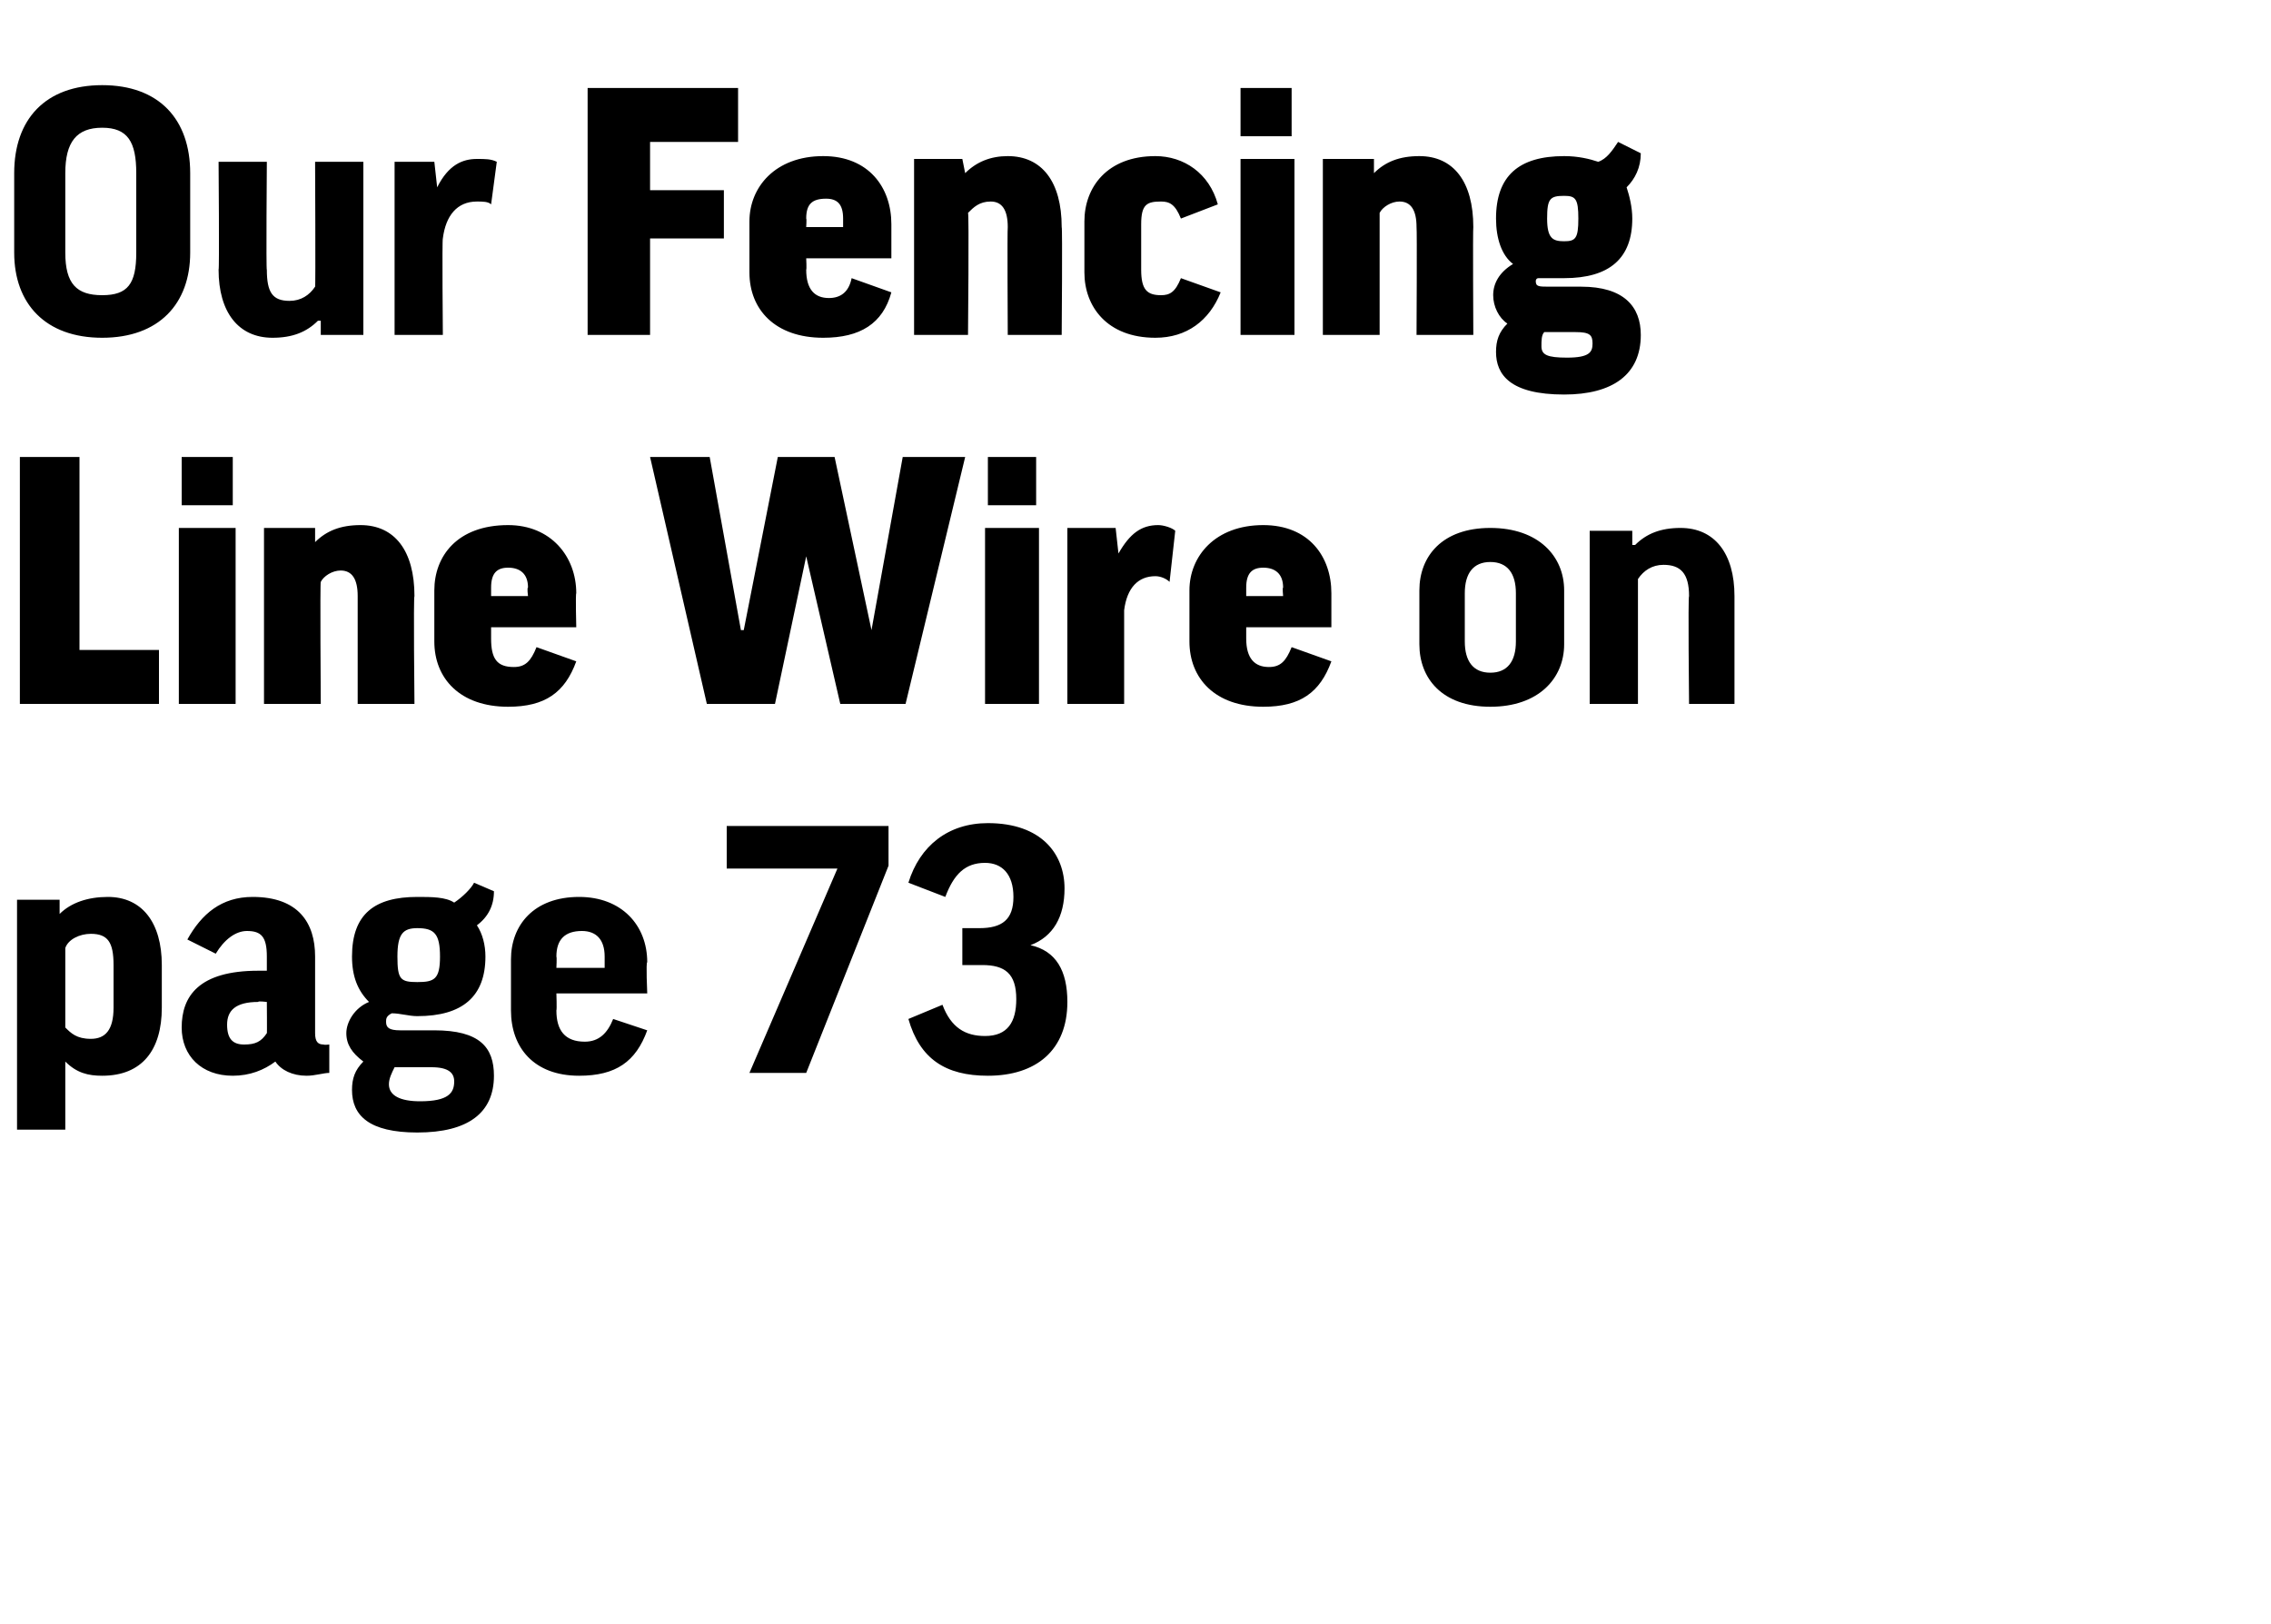
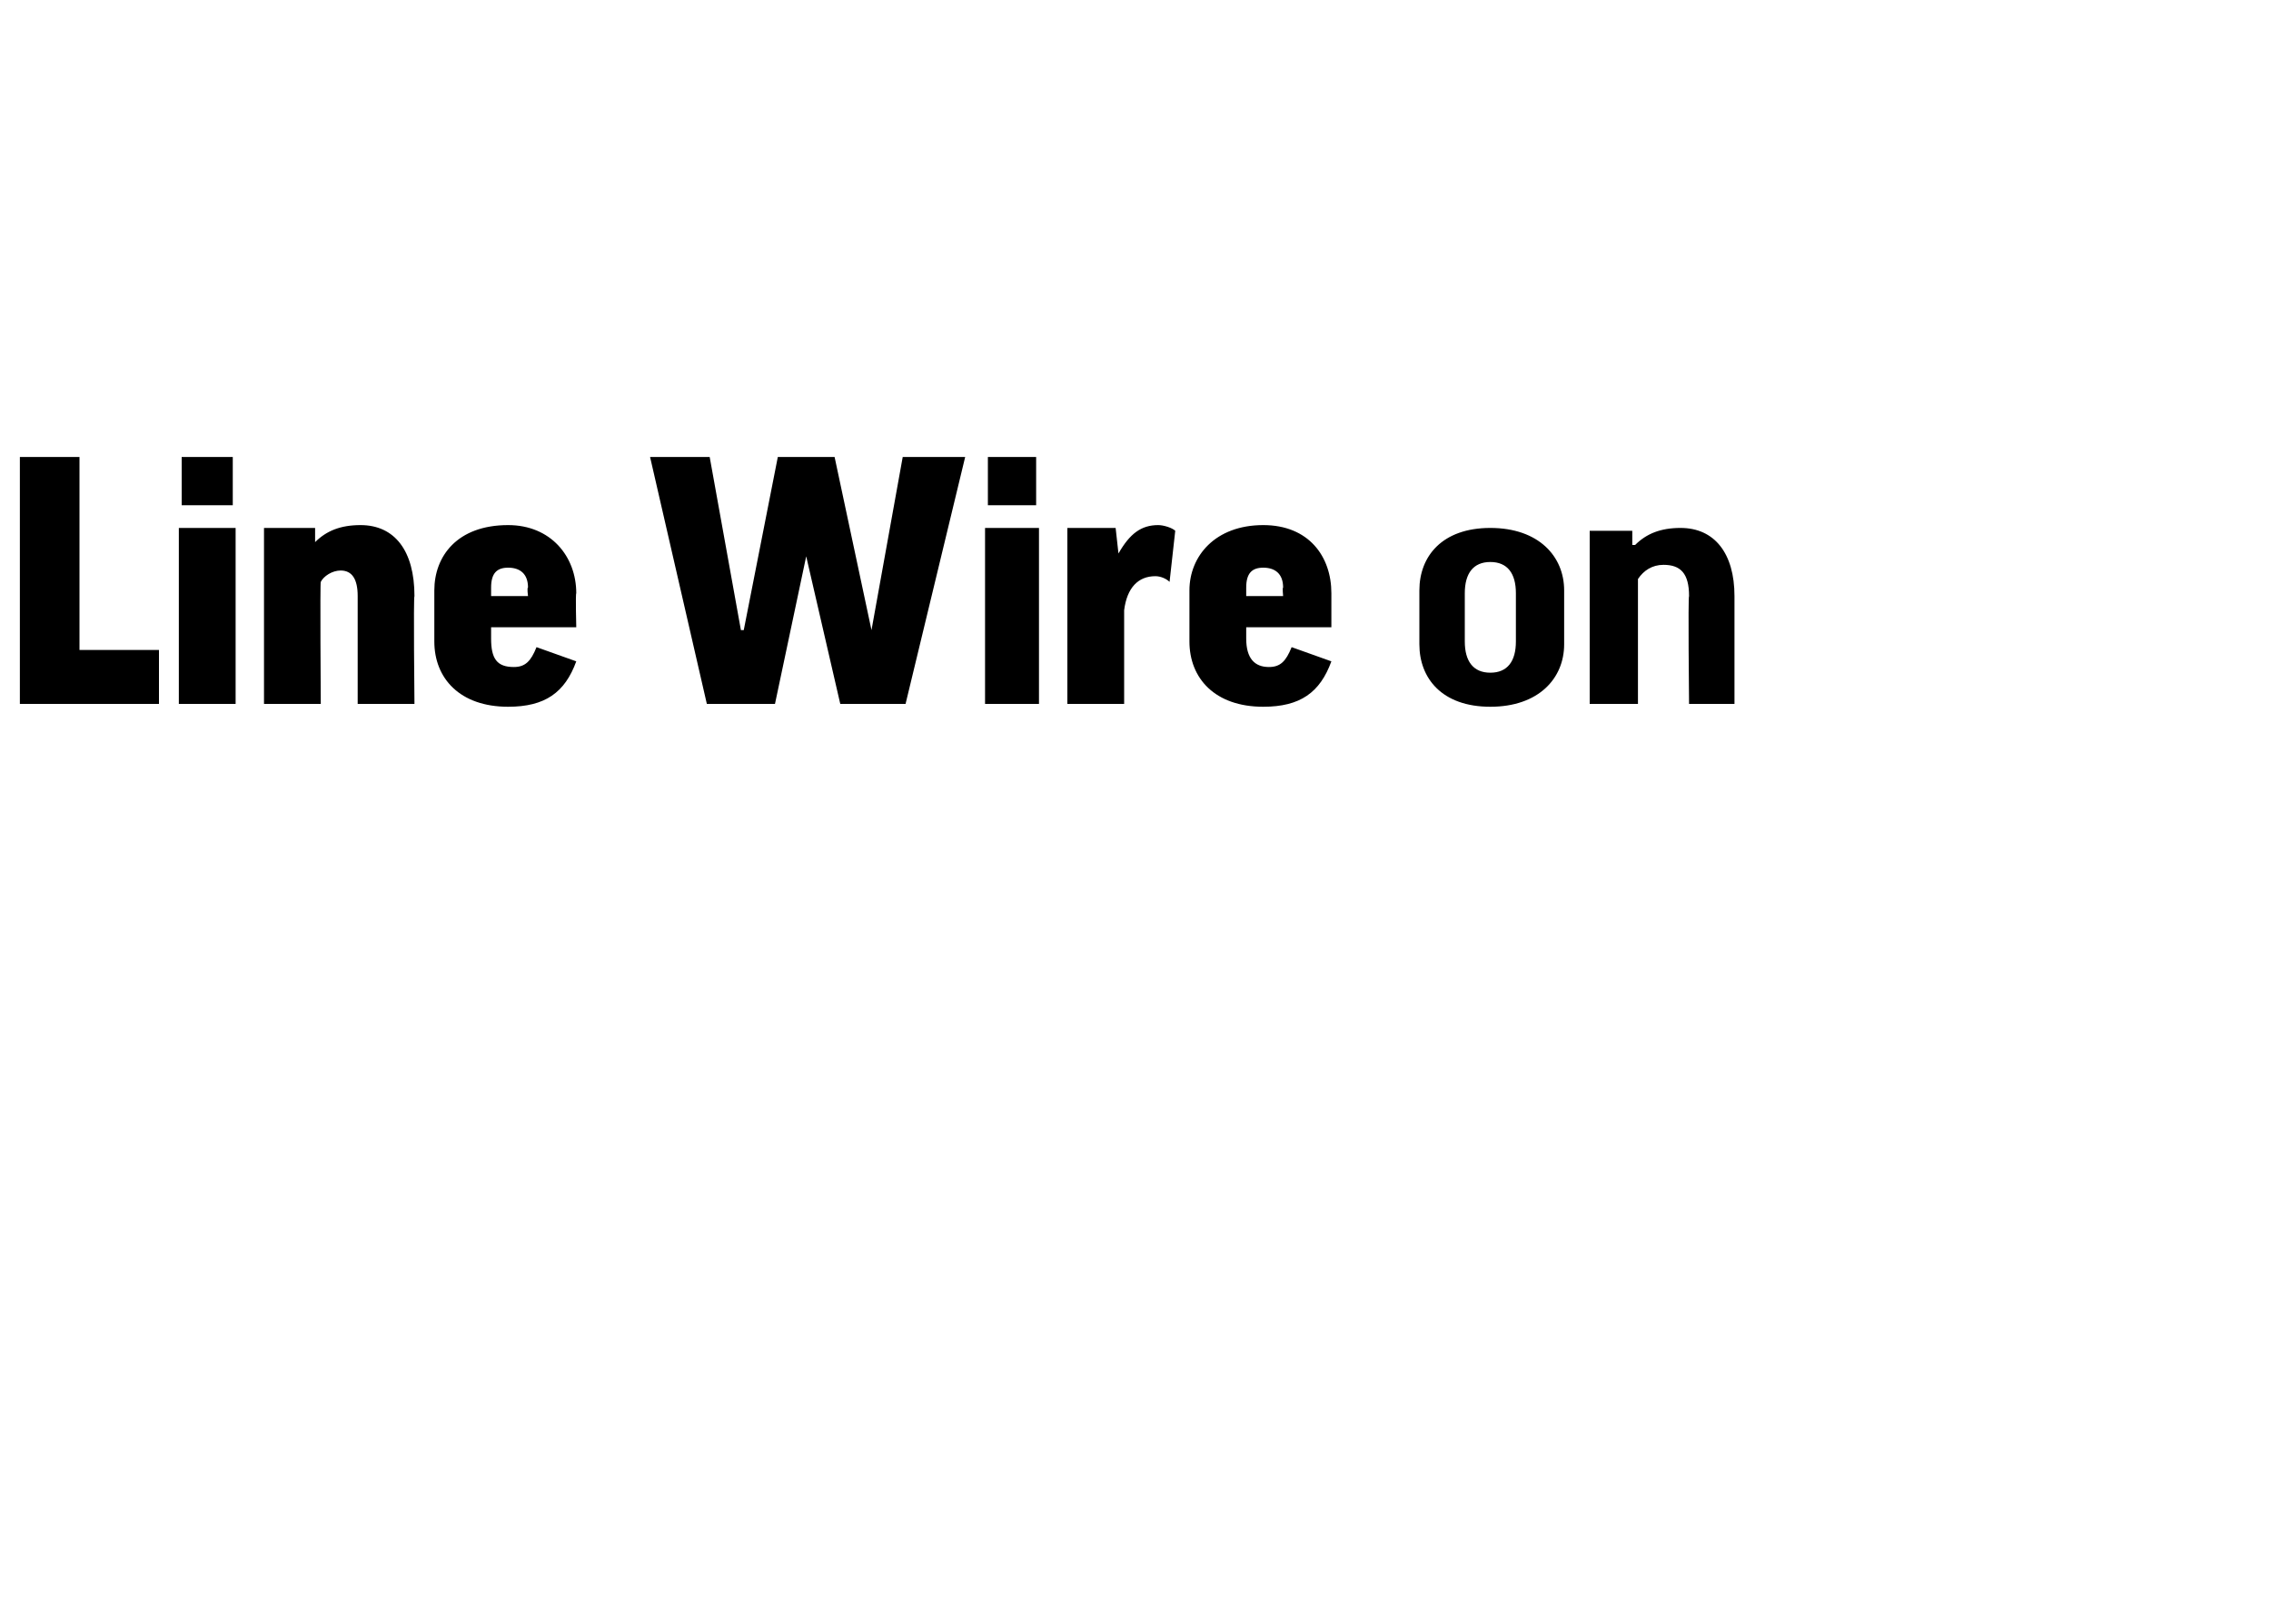
<svg xmlns="http://www.w3.org/2000/svg" version="1.1" width="80px" height="57.2px" viewBox="0 -2 80 57.2" style="top:-2px">
  <desc>Our Fencing Line Wire on page 73</desc>
  <defs />
  <g id="Polygon166693">
-     <path d="m2.3 35.4c-.01.04 0 0 0 0v2.4H.6v-8.1h1.5v.5s.04.01 0 0c.4-.4 1-.6 1.7-.6c1.2 0 1.9.9 1.9 2.4v1.5c0 1.5-.7 2.4-2.1 2.4c-.5 0-.9-.1-1.3-.5zm0-1.2c.2.2.4.4.9.4c.5 0 .8-.3.8-1.1V32c0-.8-.2-1.1-.8-1.1c-.4 0-.8.2-.9.5v2.8zm4.3-3.1c.5-.9 1.2-1.5 2.3-1.5c1.6 0 2.2.9 2.2 2.1v2.7c0 .3.1.4.3.4c.02.02.2 0 .2 0v1c-.2 0-.5.1-.8.1c-.5 0-.9-.2-1.1-.5c-.4.3-.9.5-1.5.5c-1.1 0-1.8-.7-1.8-1.7c0-1.1.6-2 2.7-2h.3v-.5c0-.7-.2-.9-.7-.9c-.4 0-.8.3-1.1.8l-1-.5zm2.8 3.3c.01.05 0-1.1 0-1.1c0 0-.33-.04-.3 0c-.8 0-1.1.3-1.1.8c0 .5.2.7.6.7c.4 0 .6-.1.8-.4zm4.4-.7c-.2.1-.2.2-.2.3c0 .2.1.3.5.3h1.2c1.6 0 2.1.6 2.1 1.6c0 1.3-.9 2-2.7 2c-1.7 0-2.3-.6-2.3-1.5c0-.4.1-.7.4-1c-.4-.3-.6-.6-.6-1c0-.4.3-.9.8-1.1c-.4-.4-.6-.9-.6-1.6c0-1.5.8-2.1 2.3-2.1c.5 0 1 0 1.3.2c.3-.2.6-.5.7-.7l.7.3c0 .5-.2.9-.6 1.2c.2.3.3.7.3 1.1c0 1.4-.8 2.1-2.4 2.1c-.3 0-.6-.1-.9-.1zm.9-1.1c.6 0 .8-.1.8-.9c0-.8-.2-1-.8-1c-.5 0-.7.2-.7 1c0 .8.1.9.7.9zm-.8 3c-.1.2-.2.4-.2.6c0 .4.4.6 1.1.6c1 0 1.2-.3 1.2-.7c0-.3-.2-.5-.8-.5h-1.3zm5.7-2.6s.02.57 0 .6c0 .7.3 1.1 1 1.1c.5 0 .8-.3 1-.8l1.2.4c-.4 1.1-1.1 1.6-2.4 1.6c-1.6 0-2.4-1-2.4-2.3v-1.8c0-1.2.8-2.2 2.4-2.2c1.5 0 2.4 1 2.4 2.3c-.05-.01 0 1.1 0 1.1h-3.2zm0-.9h1.7v-.4c0-.6-.3-.9-.8-.9c-.6 0-.9.3-.9.9c.02.02 0 .4 0 .4zm6.8 3.7l3.1-7.2h-3.9v-1.5h5.7v1.4l-2.9 7.3h-2zm7.5-5.1h.6c.8 0 1.2-.3 1.2-1.1c0-.8-.4-1.2-1-1.2c-.7 0-1.1.4-1.4 1.2l-1.3-.5c.4-1.3 1.4-2.1 2.8-2.1c1.9 0 2.7 1.1 2.7 2.3c0 1-.4 1.7-1.2 2c.9.2 1.3.9 1.3 2c0 1.7-1.1 2.6-2.8 2.6c-1.5 0-2.4-.6-2.8-2l1.2-.5c.3.8.8 1.1 1.5 1.1c.8 0 1.1-.5 1.1-1.3c0-.9-.4-1.2-1.2-1.2h-.7v-1.3z" stroke="none" fill="#000" />
-   </g>
+     </g>
  <g id="Polygon166692">
    <path d="m2.8 14.1v6.8h2.8v1.9H.7v-8.7h2.1zm5.5 2.5v6.2h-2v-6.2h2zm-.1-2.5v1.7H6.4v-1.7h1.8zm3.1 8.7h-2v-6.2h1.8v.5s.01.04 0 0c.4-.4.9-.6 1.6-.6c1.2 0 1.9.9 1.9 2.5c-.04-.01 0 3.8 0 3.8h-2V19c0-.6-.2-.9-.6-.9c-.3 0-.6.2-.7.4c-.03-.02 0 4.3 0 4.3zm6-2.7v.4c0 .7.2 1 .8 1c.4 0 .6-.2.8-.7l1.4.5c-.4 1.1-1.1 1.6-2.4 1.6c-1.7 0-2.6-1-2.6-2.3v-1.8c0-1.2.8-2.3 2.6-2.3c1.5 0 2.4 1.1 2.4 2.4c-.03.02 0 1.2 0 1.2h-3zm0-1.1h1.3s-.04-.3 0-.3c0-.5-.3-.7-.7-.7c-.4 0-.6.2-.6.7v.3zm14.6 3.8h-2.3l-1.2-5.2l-1.1 5.2h-2.4l-2-8.7h2.1l1.1 6.1h.1l1.2-6.1h2l1.3 6.1l1.1-6.1h2.2l-2.1 8.7zm4.7-6.2v6.2h-1.9v-6.2h1.9zm-.1-2.5v1.7h-1.7v-1.7h1.7zm4.7 4.4c-.1-.1-.3-.2-.5-.2c-.6 0-1 .4-1.1 1.2v3.3h-2v-6.2h1.7l.1.9s.04-.01 0 0c.4-.7.8-1 1.4-1c.2 0 .5.1.6.2l-.2 1.8zm2.7 1.6v.4c0 .7.3 1 .8 1c.4 0 .6-.2.8-.7l1.4.5c-.4 1.1-1.1 1.6-2.4 1.6c-1.7 0-2.6-1-2.6-2.3v-1.8c0-1.2.9-2.3 2.6-2.3c1.6 0 2.4 1.1 2.4 2.4v1.2h-3zm0-1.1h1.3s-.03-.3 0-.3c0-.5-.3-.7-.7-.7c-.4 0-.6.2-.6.7v.3zm11.2 1.7c0 1.2-.9 2.2-2.6 2.2c-1.7 0-2.5-1-2.5-2.2v-1.9c0-1.2.8-2.2 2.5-2.2c1.7 0 2.6 1 2.6 2.2v1.9zm-3.5-.1c0 .7.3 1.1.9 1.1c.6 0 .9-.4.9-1.1v-1.7c0-.7-.3-1.1-.9-1.1c-.6 0-.9.4-.9 1.1v1.7zm6.1 2.2H56v-6.1h1.5v.5h.1c.4-.4.9-.6 1.6-.6c1.2 0 1.9.9 1.9 2.4v3.8h-1.6s-.04-3.81 0-3.8c0-.8-.3-1.1-.9-1.1c-.4 0-.7.2-.9.5v4.4z" stroke="none" fill="#000" />
  </g>
  <g id="Polygon166691">
-     <path d="m6.7 4.1v2.8c0 1.8-1.1 3-3.1 3c-2 0-3.1-1.2-3.1-3V4.1C.5 2.2 1.6 1 3.6 1c2 0 3.1 1.2 3.1 3.1zm-1.9 0c0-1.1-.3-1.6-1.2-1.6c-.9 0-1.3.5-1.3 1.6v2.8c0 1.1.4 1.5 1.3 1.5c.9 0 1.2-.4 1.2-1.5V4.1zm6.3-.4h1.7v6.1h-1.5v-.5h-.1c-.4.4-.9.6-1.6.6c-1.2 0-1.9-.9-1.9-2.4c.03.04 0-3.8 0-3.8h1.7s-.03 3.85 0 3.8c0 .8.2 1.1.8 1.1c.4 0 .7-.2.9-.5c.02.05 0-4.4 0-4.4zm6.2 1.5c-.1-.1-.3-.1-.5-.1c-.7 0-1.1.5-1.2 1.3c-.03.04 0 3.4 0 3.4h-1.7V3.7h1.4l.1.9s.03 0 0 0c.4-.8.9-1 1.4-1c.3 0 .5 0 .7.1l-.2 1.5zM26 1.1v1.9h-3.1v1.7h2.6v1.7h-2.6v3.4h-2.2V1.1h5.3zm2.4 6s.02.41 0 .4c0 .7.3 1 .8 1c.4 0 .7-.2.8-.7l1.4.5c-.3 1.1-1.1 1.6-2.4 1.6c-1.7 0-2.6-1-2.6-2.3V5.8c0-1.2.9-2.3 2.6-2.3c1.6 0 2.4 1.1 2.4 2.4v1.2h-3zm0-1.1h1.3v-.3c0-.5-.2-.7-.6-.7c-.5 0-.7.2-.7.7c.02 0 0 .3 0 .3zm5.7 3.8h-1.9V3.6h1.7l.1.5s-.01.04 0 0c.4-.4.9-.6 1.5-.6c1.2 0 1.9.9 1.9 2.5c.03-.01 0 3.8 0 3.8h-1.9s-.02-3.76 0-3.8c0-.6-.2-.9-.6-.9c-.4 0-.6.2-.8.4c.04-.02 0 4.3 0 4.3zm7.5-4.1c-.2-.5-.4-.6-.7-.6c-.5 0-.7.1-.7.8v1.6c0 .7.2.9.7.9c.3 0 .5-.1.7-.6l1.4.5c-.4 1-1.2 1.6-2.3 1.6c-1.7 0-2.5-1.1-2.5-2.3V5.8c0-1.2.8-2.3 2.5-2.3c1 0 1.9.6 2.2 1.7l-1.3.5zm4-2.1v6.2h-1.9V3.6h1.9zm-.1-2.5v1.7h-1.8V1.1h1.8zm3.1 8.7h-2V3.6h1.8v.5s.03.04 0 0c.4-.4.9-.6 1.6-.6c1.2 0 1.9.9 1.9 2.5c-.02-.01 0 3.8 0 3.8h-2s.02-3.76 0-3.8c0-.6-.2-.9-.6-.9c-.3 0-.6.2-.7.4v4.3zm5.6-2c-.1 0-.1.1-.1.1c0 .2.1.2.5.2h1.1c1.5 0 2.1.7 2.1 1.7c0 1.4-1 2.1-2.7 2.1c-1.9 0-2.4-.7-2.4-1.5c0-.4.1-.7.4-1c-.3-.2-.5-.6-.5-1c0-.4.2-.8.7-1.1c-.4-.3-.6-.9-.6-1.6c0-1.5.8-2.2 2.4-2.2c.5 0 .9.1 1.2.2c.3-.1.5-.4.7-.7l.8.4c0 .5-.2.9-.5 1.2c.1.3.2.7.2 1.1c0 1.4-.8 2.1-2.4 2.1h-.9zm.9-1.3c.4 0 .5-.1.5-.8c0-.7-.1-.8-.5-.8c-.5 0-.6.1-.6.8c0 .7.2.8.6.8zm-.7 3.2c-.1.1-.1.3-.1.5c0 .3.2.4.9.4c.8 0 .9-.2.9-.5c0-.3-.1-.4-.6-.4h-1.1z" stroke="none" fill="#000" />
-   </g>
+     </g>
</svg>